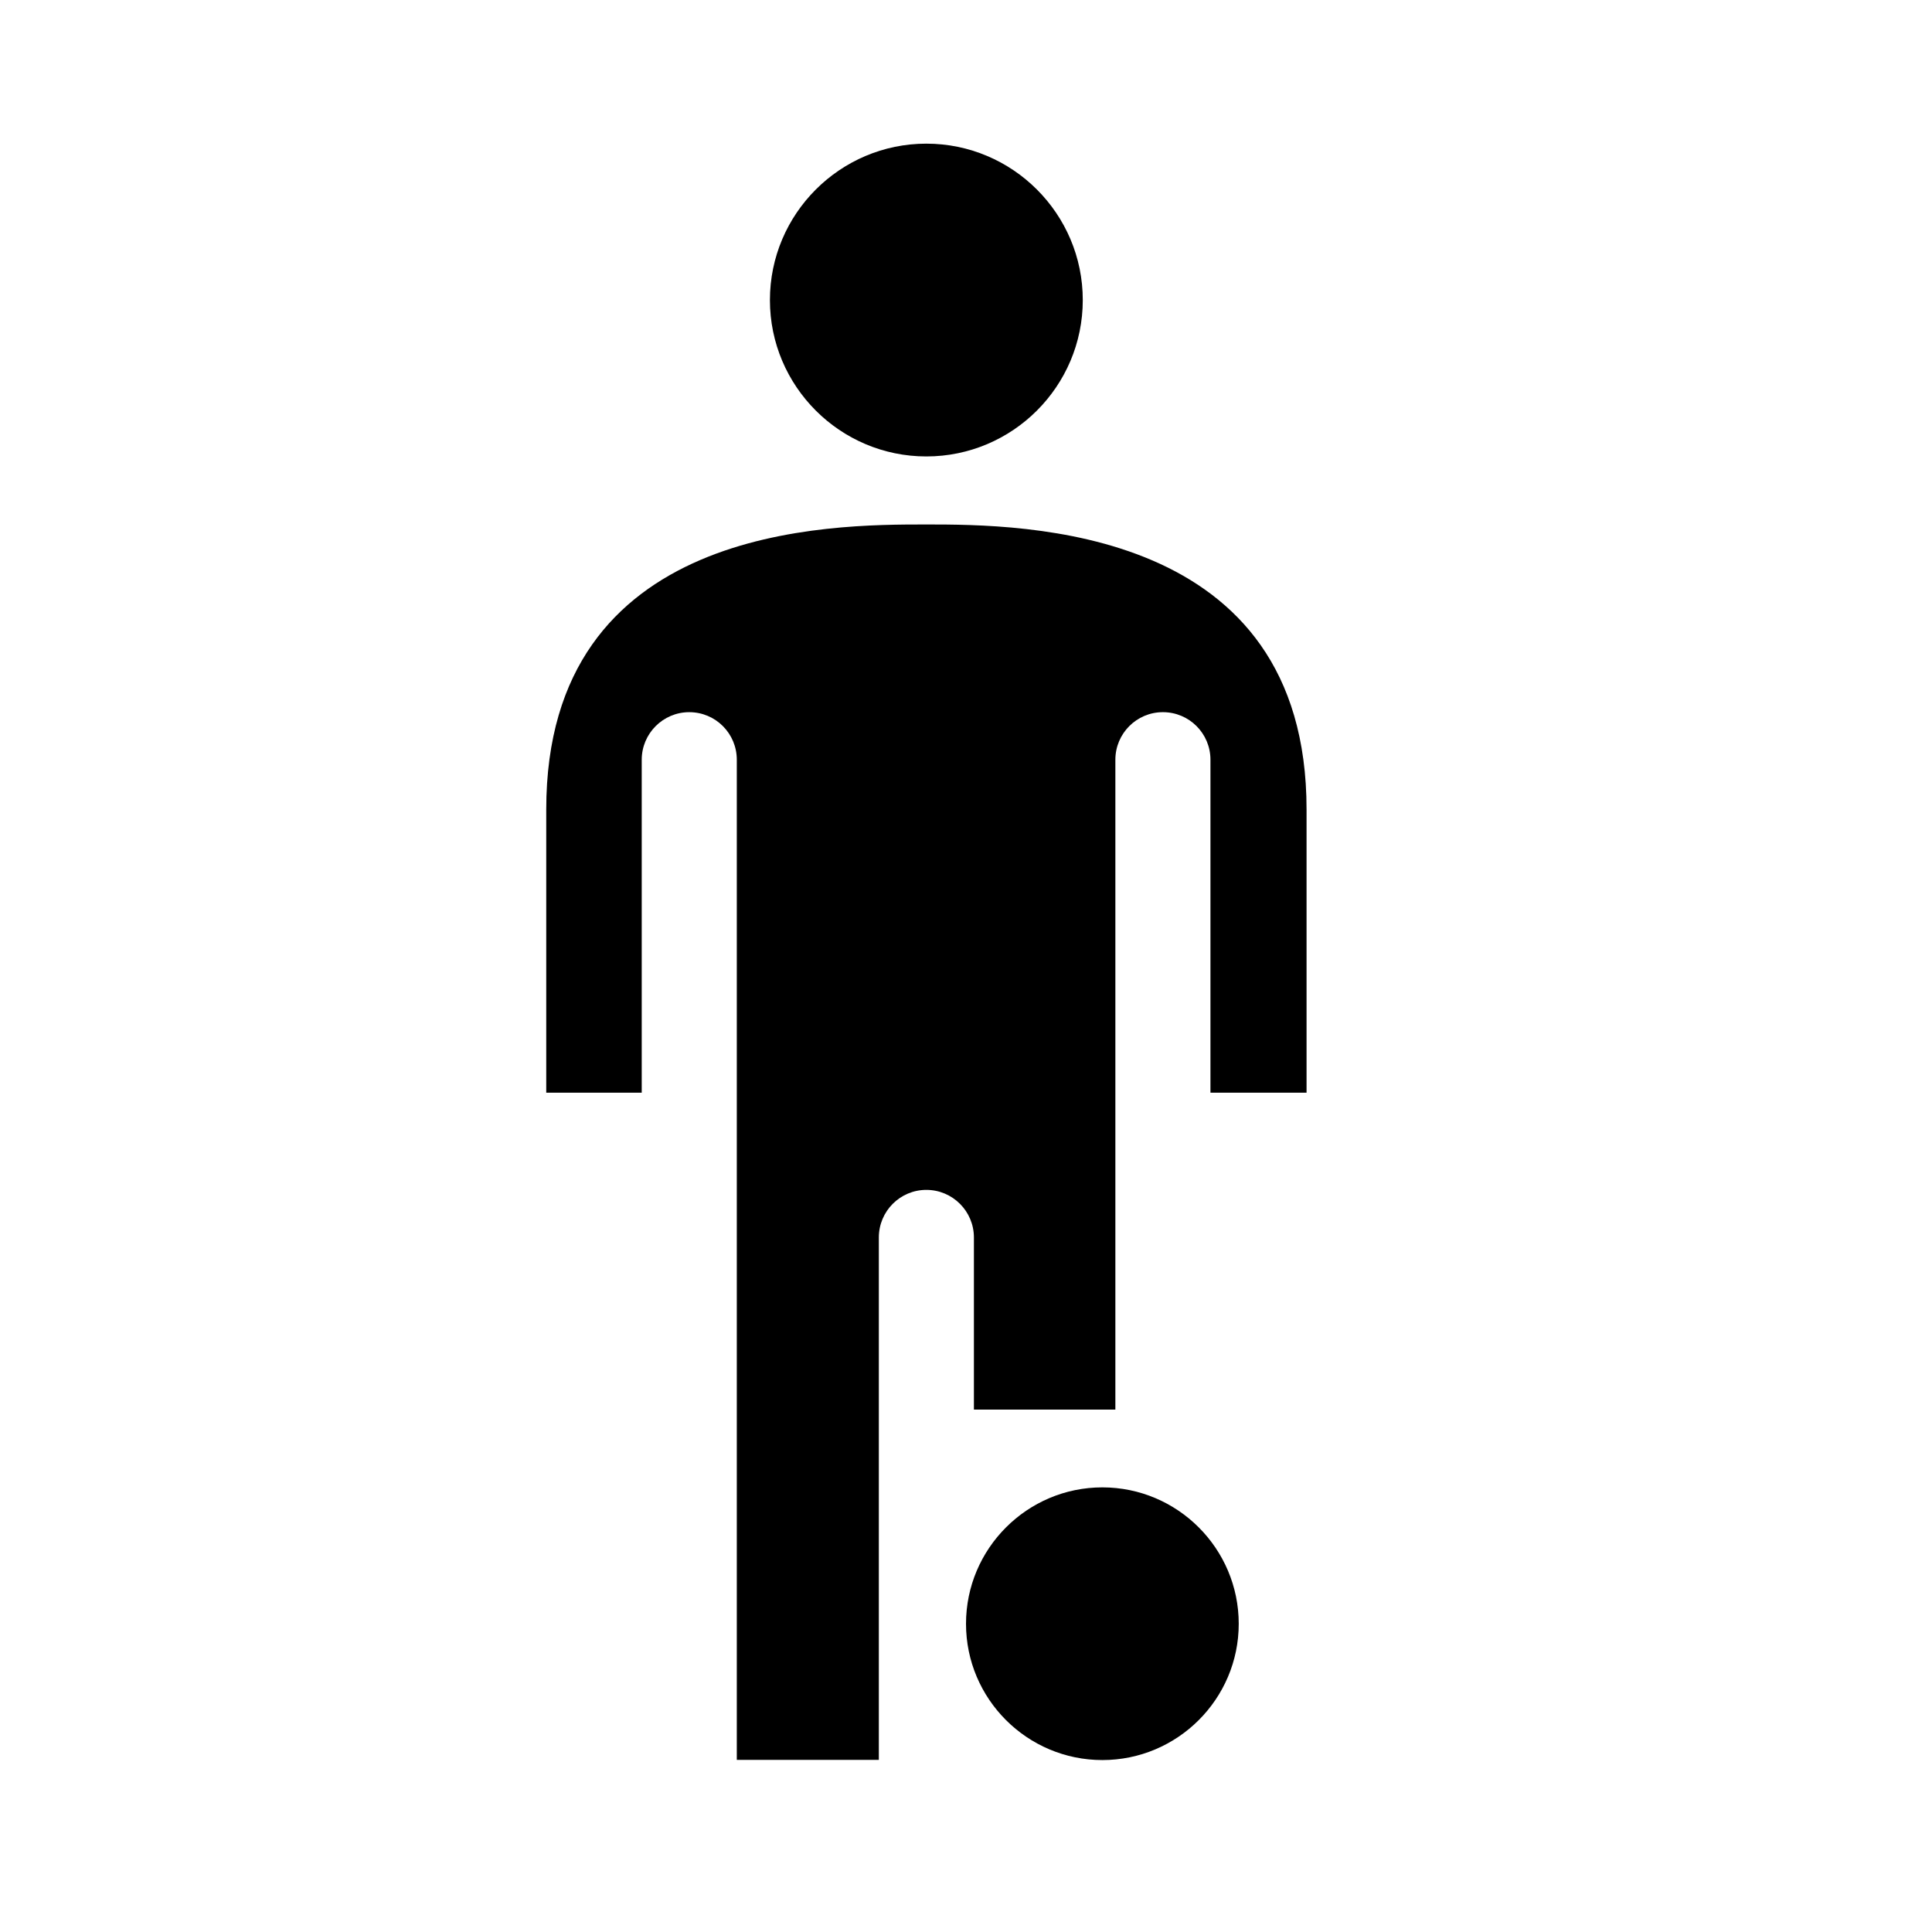
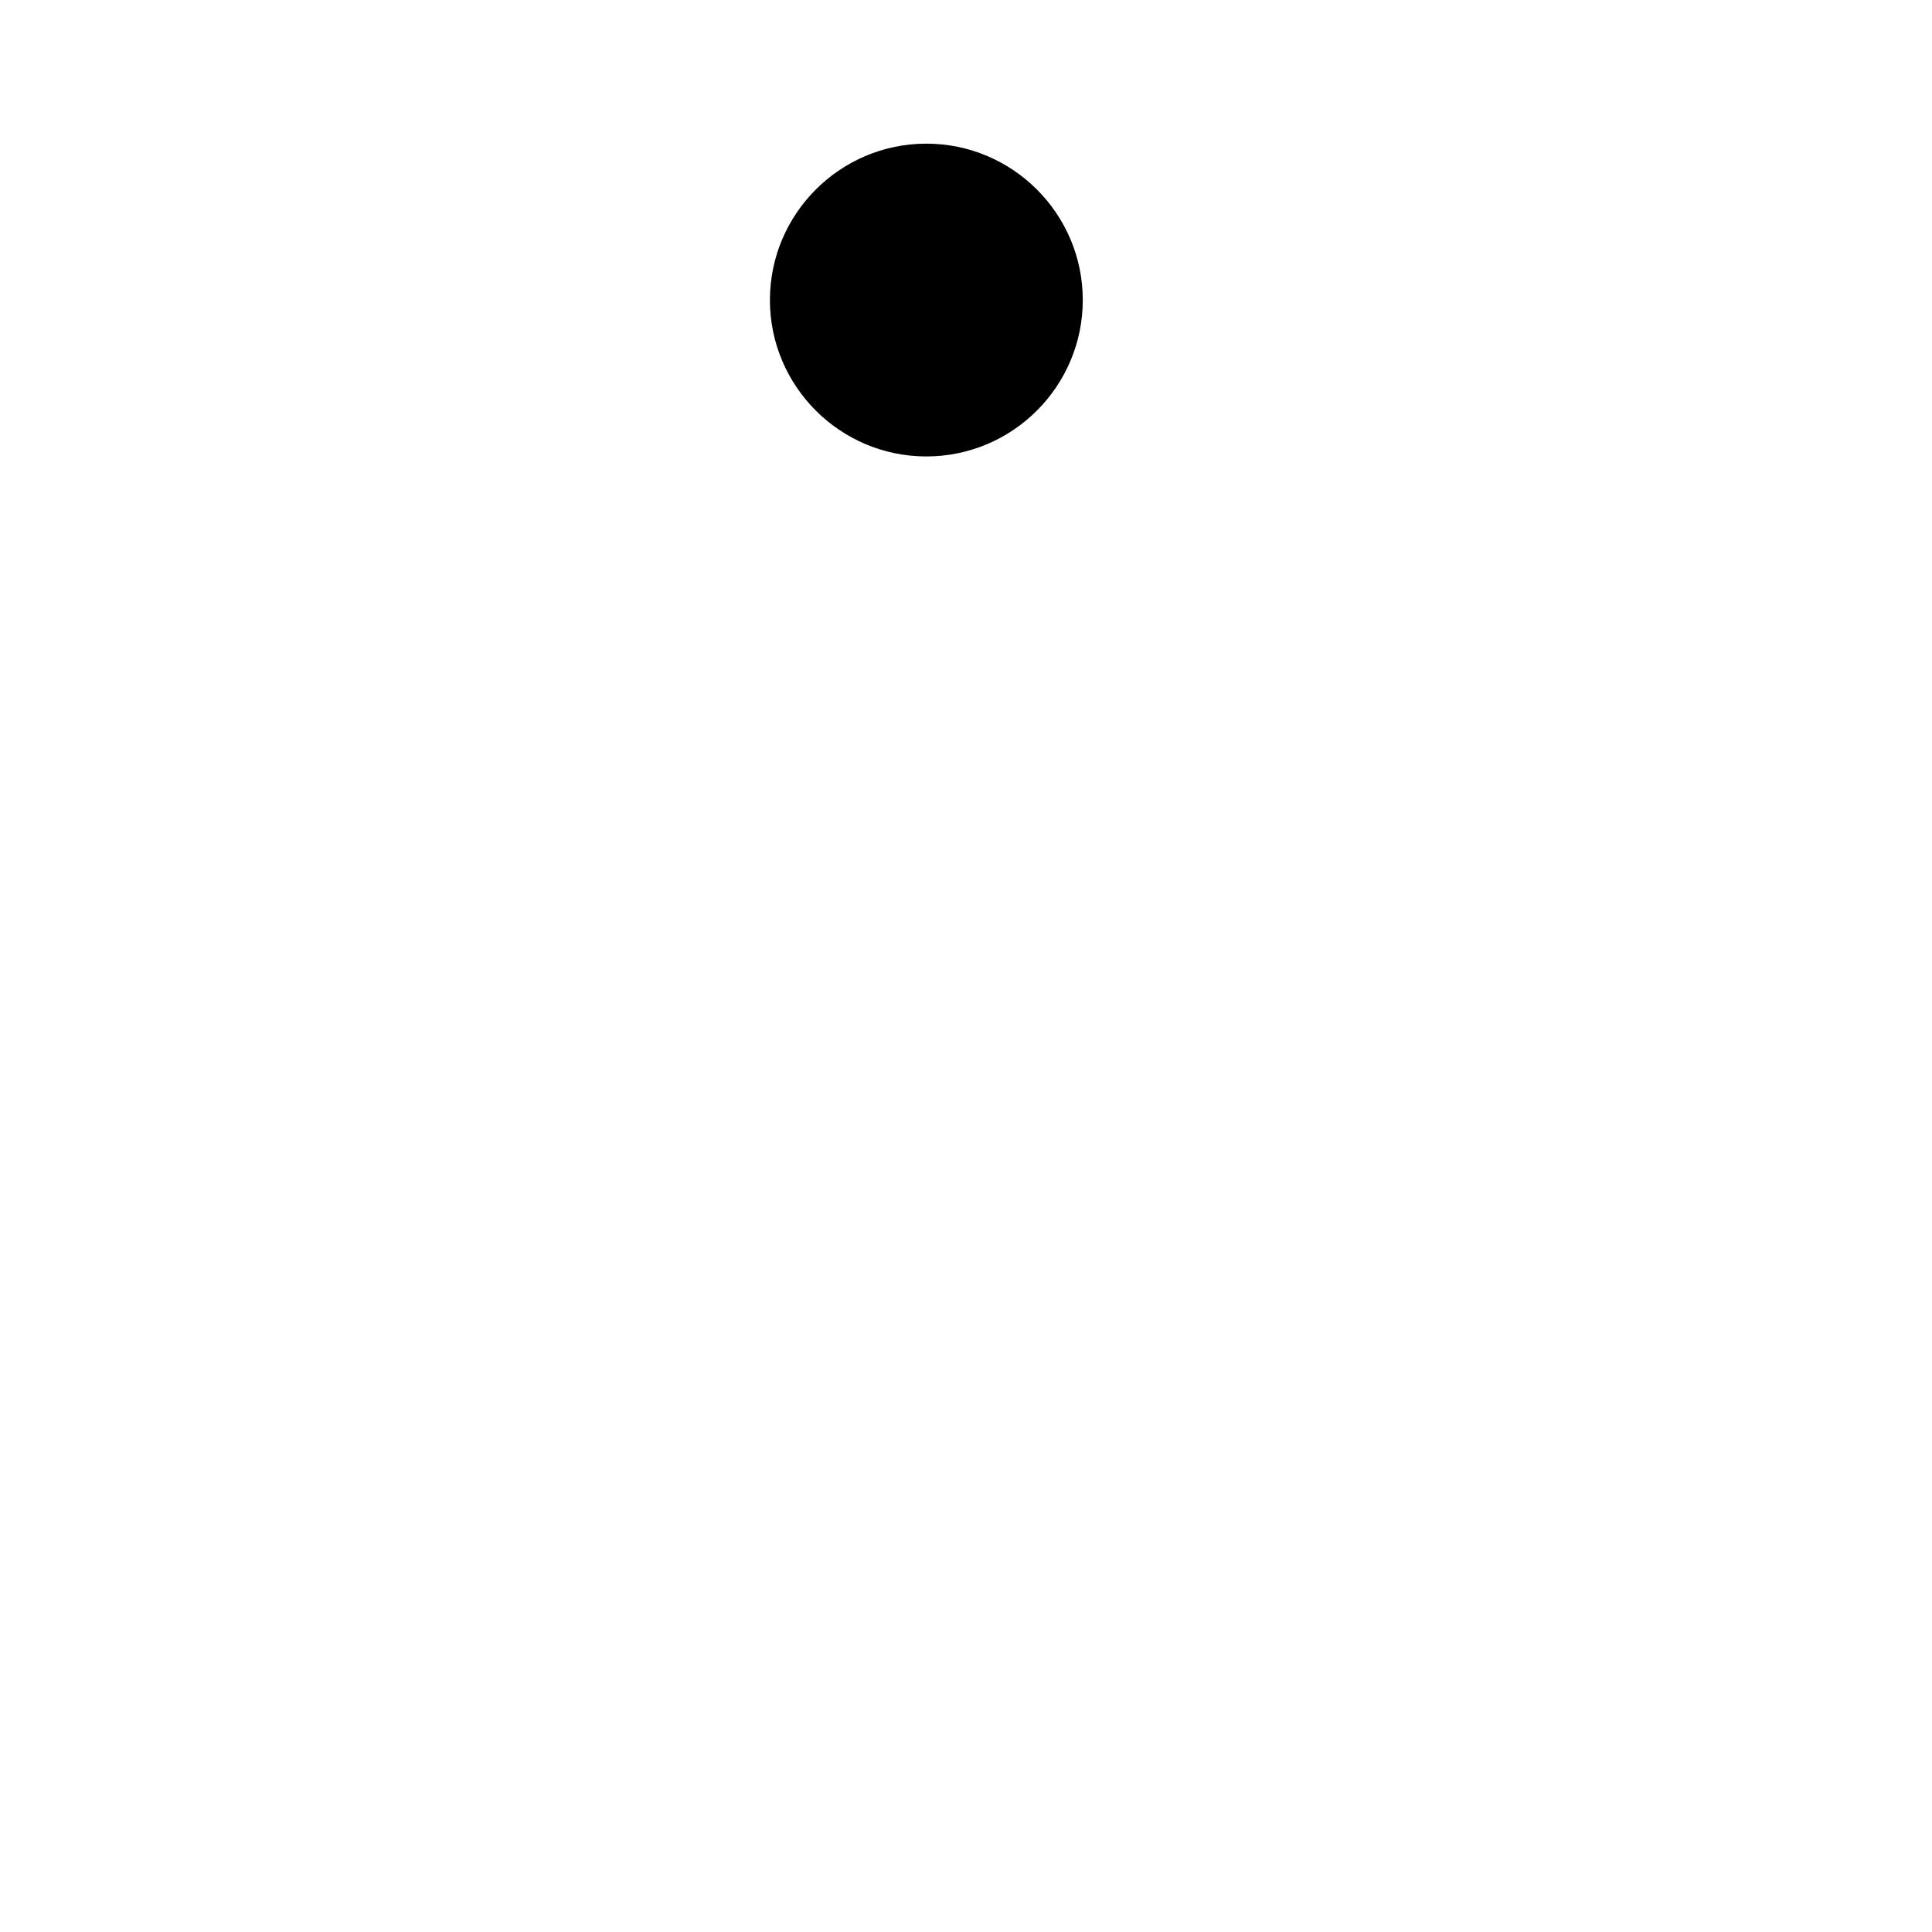
<svg xmlns="http://www.w3.org/2000/svg" fill="#000000" width="800px" height="800px" version="1.1" viewBox="144 144 512 512">
  <g>
    <path d="m389.49 182.07c-22.844 0-41.453 18.594-41.453 41.453 0 22.844 18.605 41.438 41.453 41.438 22.863 0 41.457-18.59 41.457-41.438 0.012-22.852-18.594-41.453-41.457-41.453z" />
-     <path d="m389.49 282.99c-25.449 0-100.73-0.066-100.73 75.516v75.062h25.305v-88.23c0-6.957 5.652-12.605 12.59-12.605 6.984 0 12.605 5.648 12.605 12.605v265.04h37.641v-138.43c0-6.988 5.652-12.617 12.59-12.617 6.957 0 12.605 5.656 12.605 12.617v45.609h37.488v-172.22c0-6.957 5.637-12.605 12.594-12.605 6.988 0 12.605 5.648 12.605 12.605v88.238h25.469v-75.035c0.031-75.285-75.305-75.551-100.76-75.551z" />
-     <path d="m436.14 538.17c-19.922 0-36.137 16.227-36.137 36.152 0 19.914 16.219 36.113 36.137 36.113 19.926 0 36.137-16.199 36.137-36.113 0-19.93-16.211-36.152-36.137-36.152z" />
  </g>
</svg>